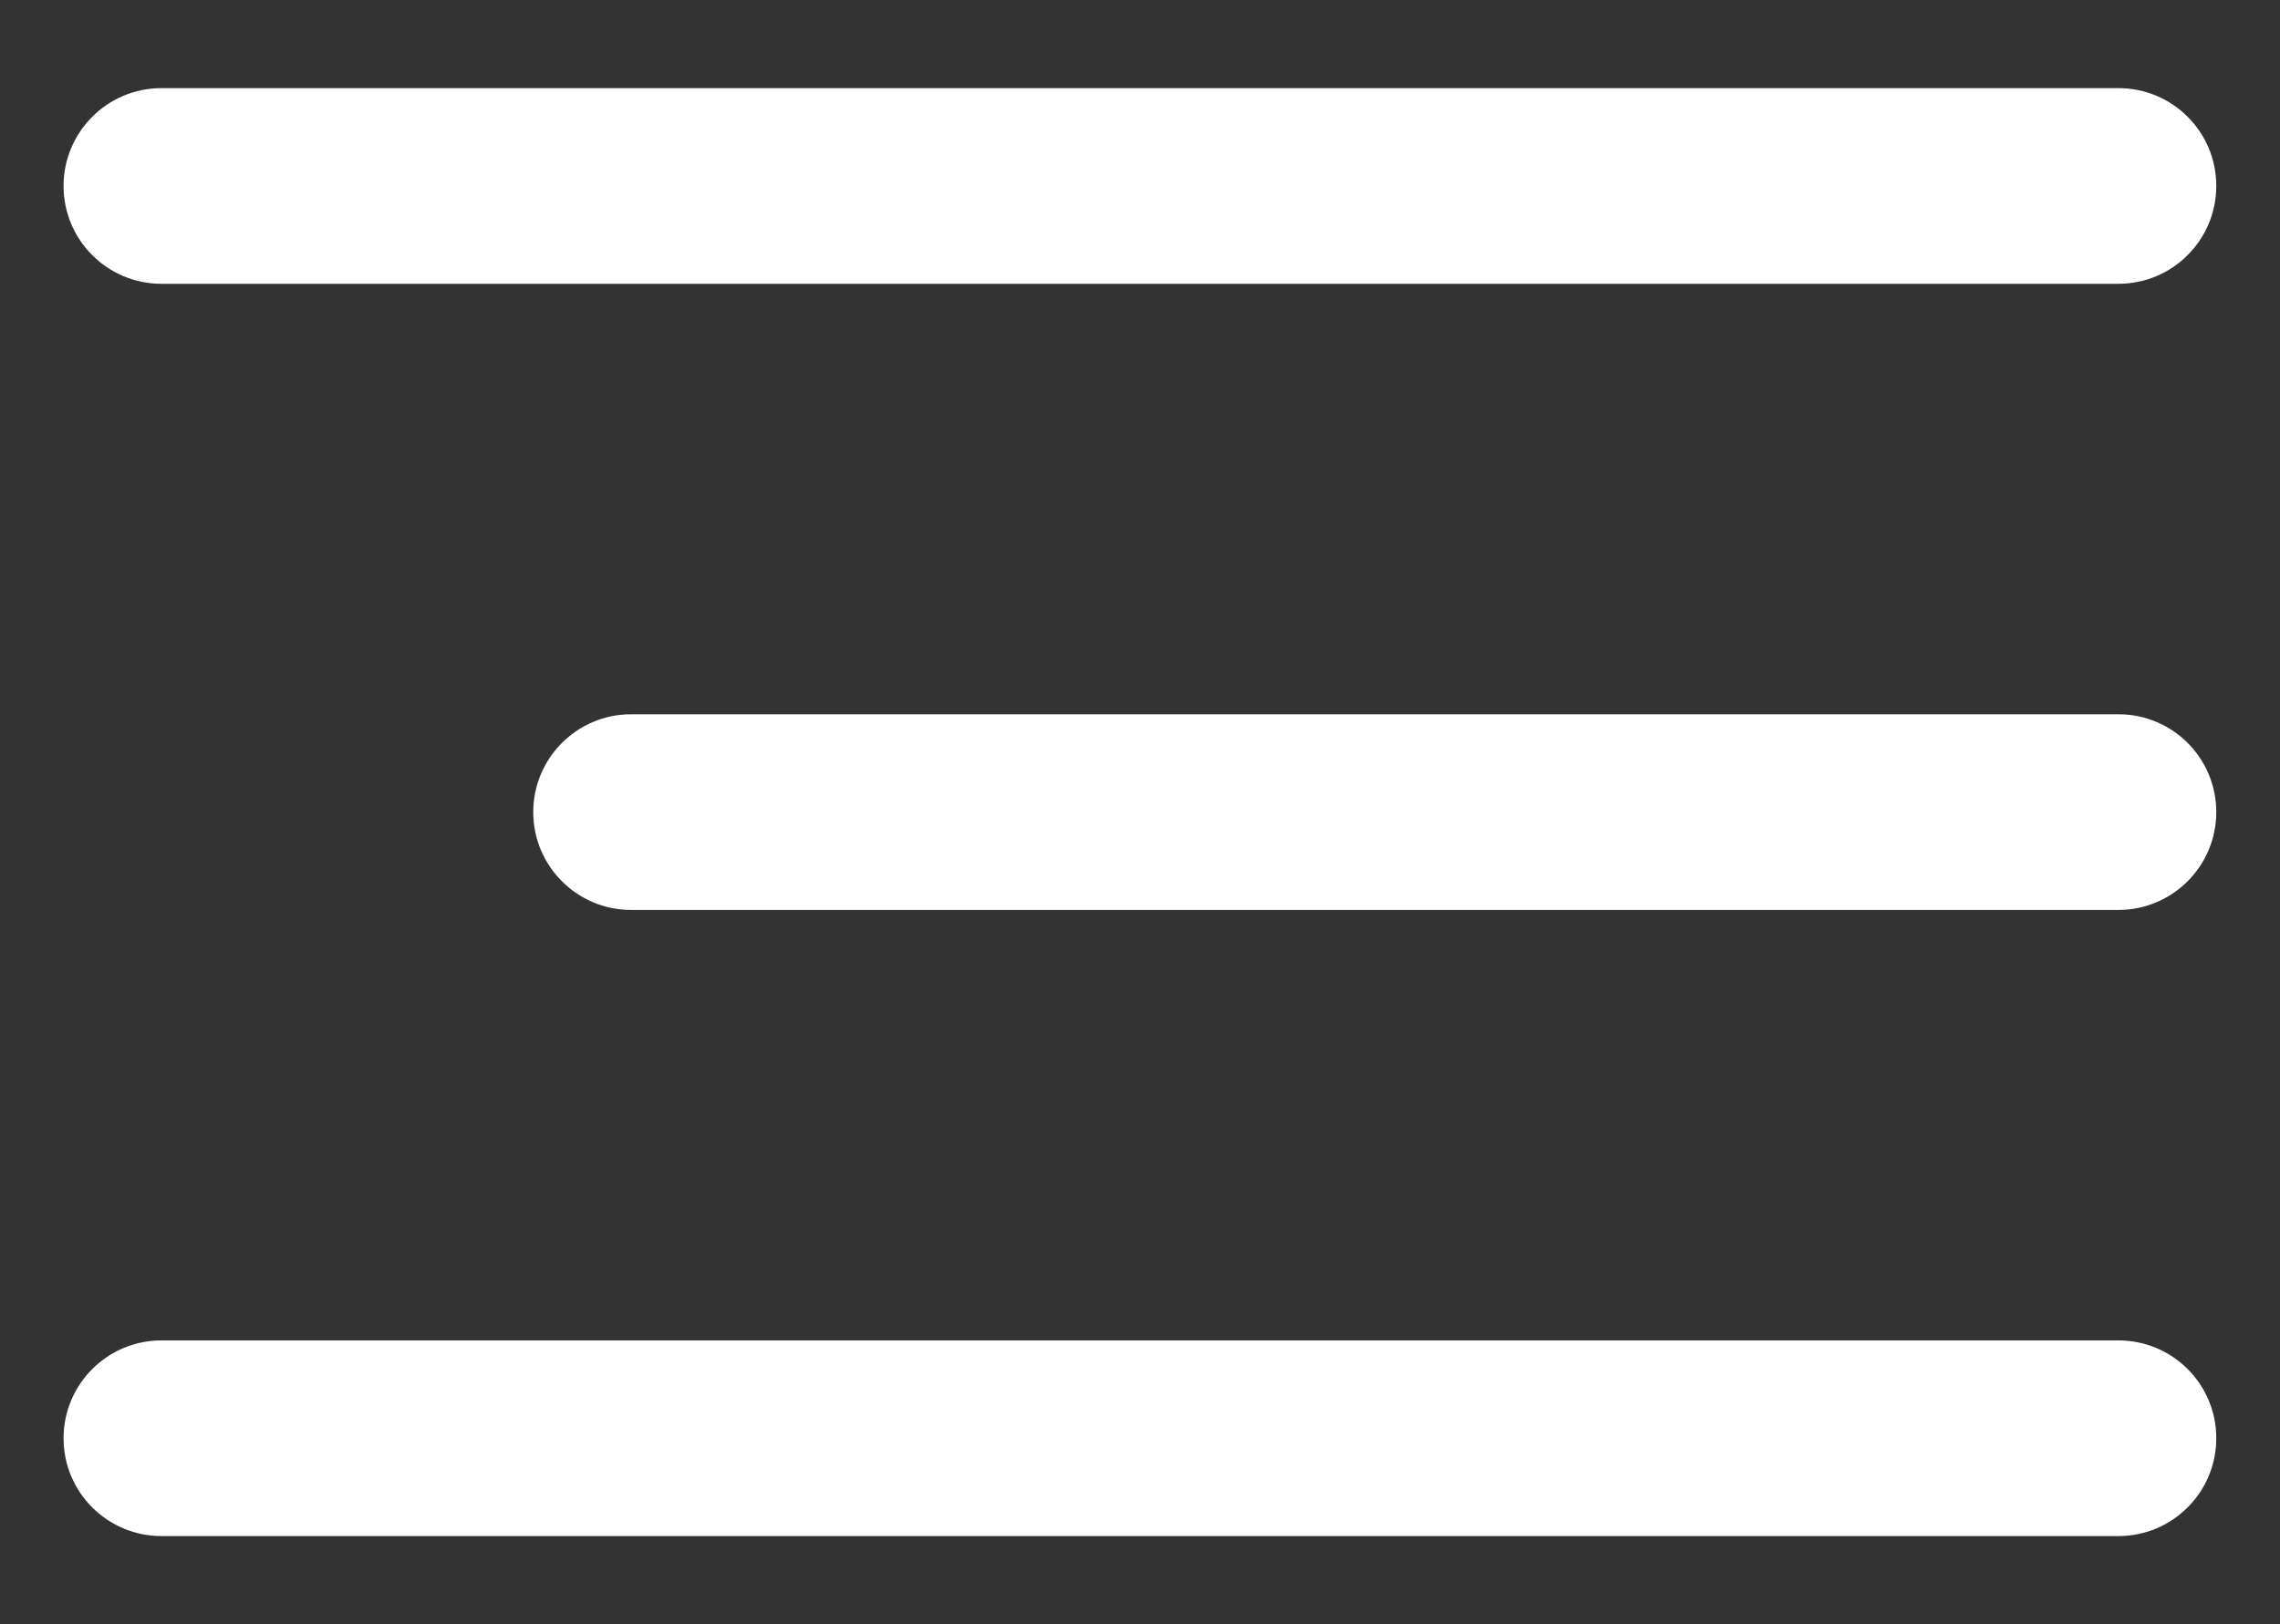
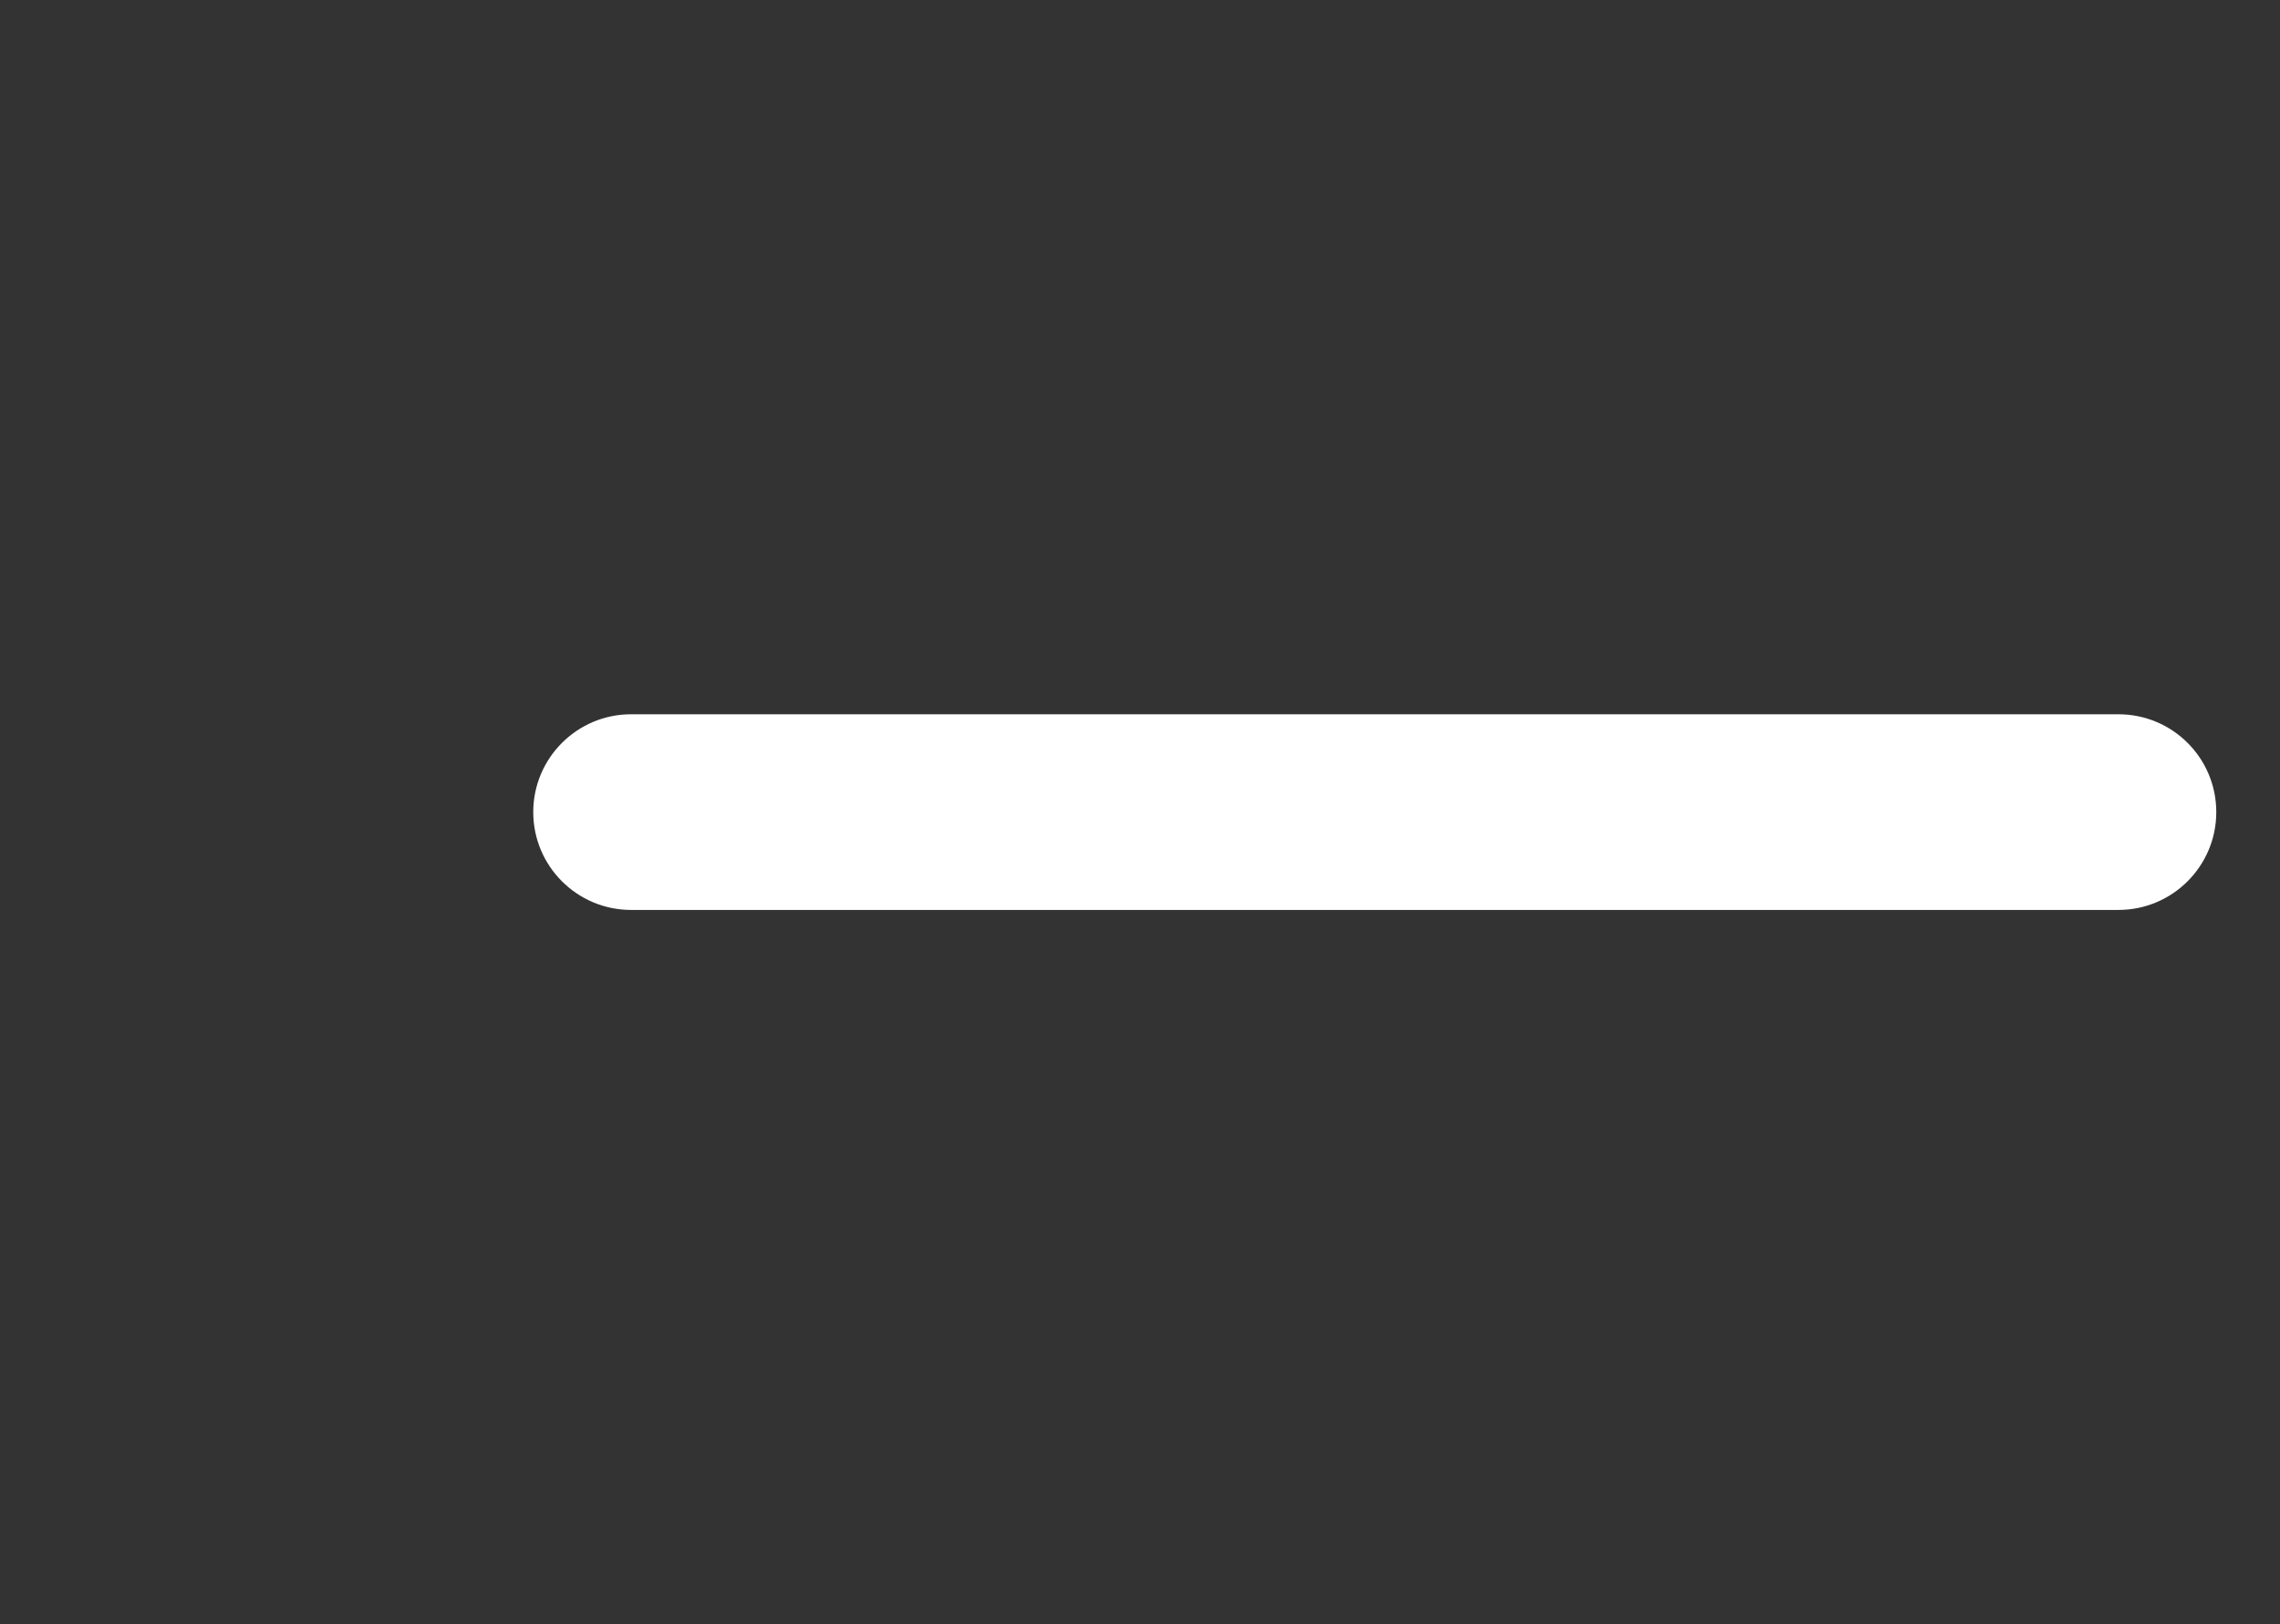
<svg xmlns="http://www.w3.org/2000/svg" version="1.1" id="레이어_1" x="0px" y="0px" width="14.563px" height="10.375px" viewBox="0 0 14.563 10.375" enable-background="new 0 0 14.563 10.375" xml:space="preserve">
  <rect x="0" y="0" width="14.563" height="10.375" fill="#333333" stroke="none" />
  <g>
-     <path fill="#FFFFFF" d="M14.156,1.188c0,0.345-0.28,0.625-0.625,0.625h-12.5c-0.345,0-0.625-0.28-0.625-0.625l0,0   c0-0.345,0.28-0.625,0.625-0.625h12.5C13.876,0.563,14.156,0.842,14.156,1.188L14.156,1.188z" />
-     <path fill="#FFFFFF" d="M14.156,9.188c0,0.345-0.28,0.625-0.625,0.625h-12.5c-0.345,0-0.625-0.28-0.625-0.625l0,0   c0-0.345,0.28-0.625,0.625-0.625h12.5C13.876,8.563,14.156,8.842,14.156,9.188L14.156,9.188z" />
    <path fill="#FFFFFF" d="M14.156,5.188c0,0.345-0.28,0.625-0.625,0.625h-9.5c-0.345,0-0.625-0.28-0.625-0.625l0,0   c0-0.345,0.28-0.625,0.625-0.625h9.5C13.876,4.563,14.156,4.842,14.156,5.188L14.156,5.188z" />
  </g>
</svg>